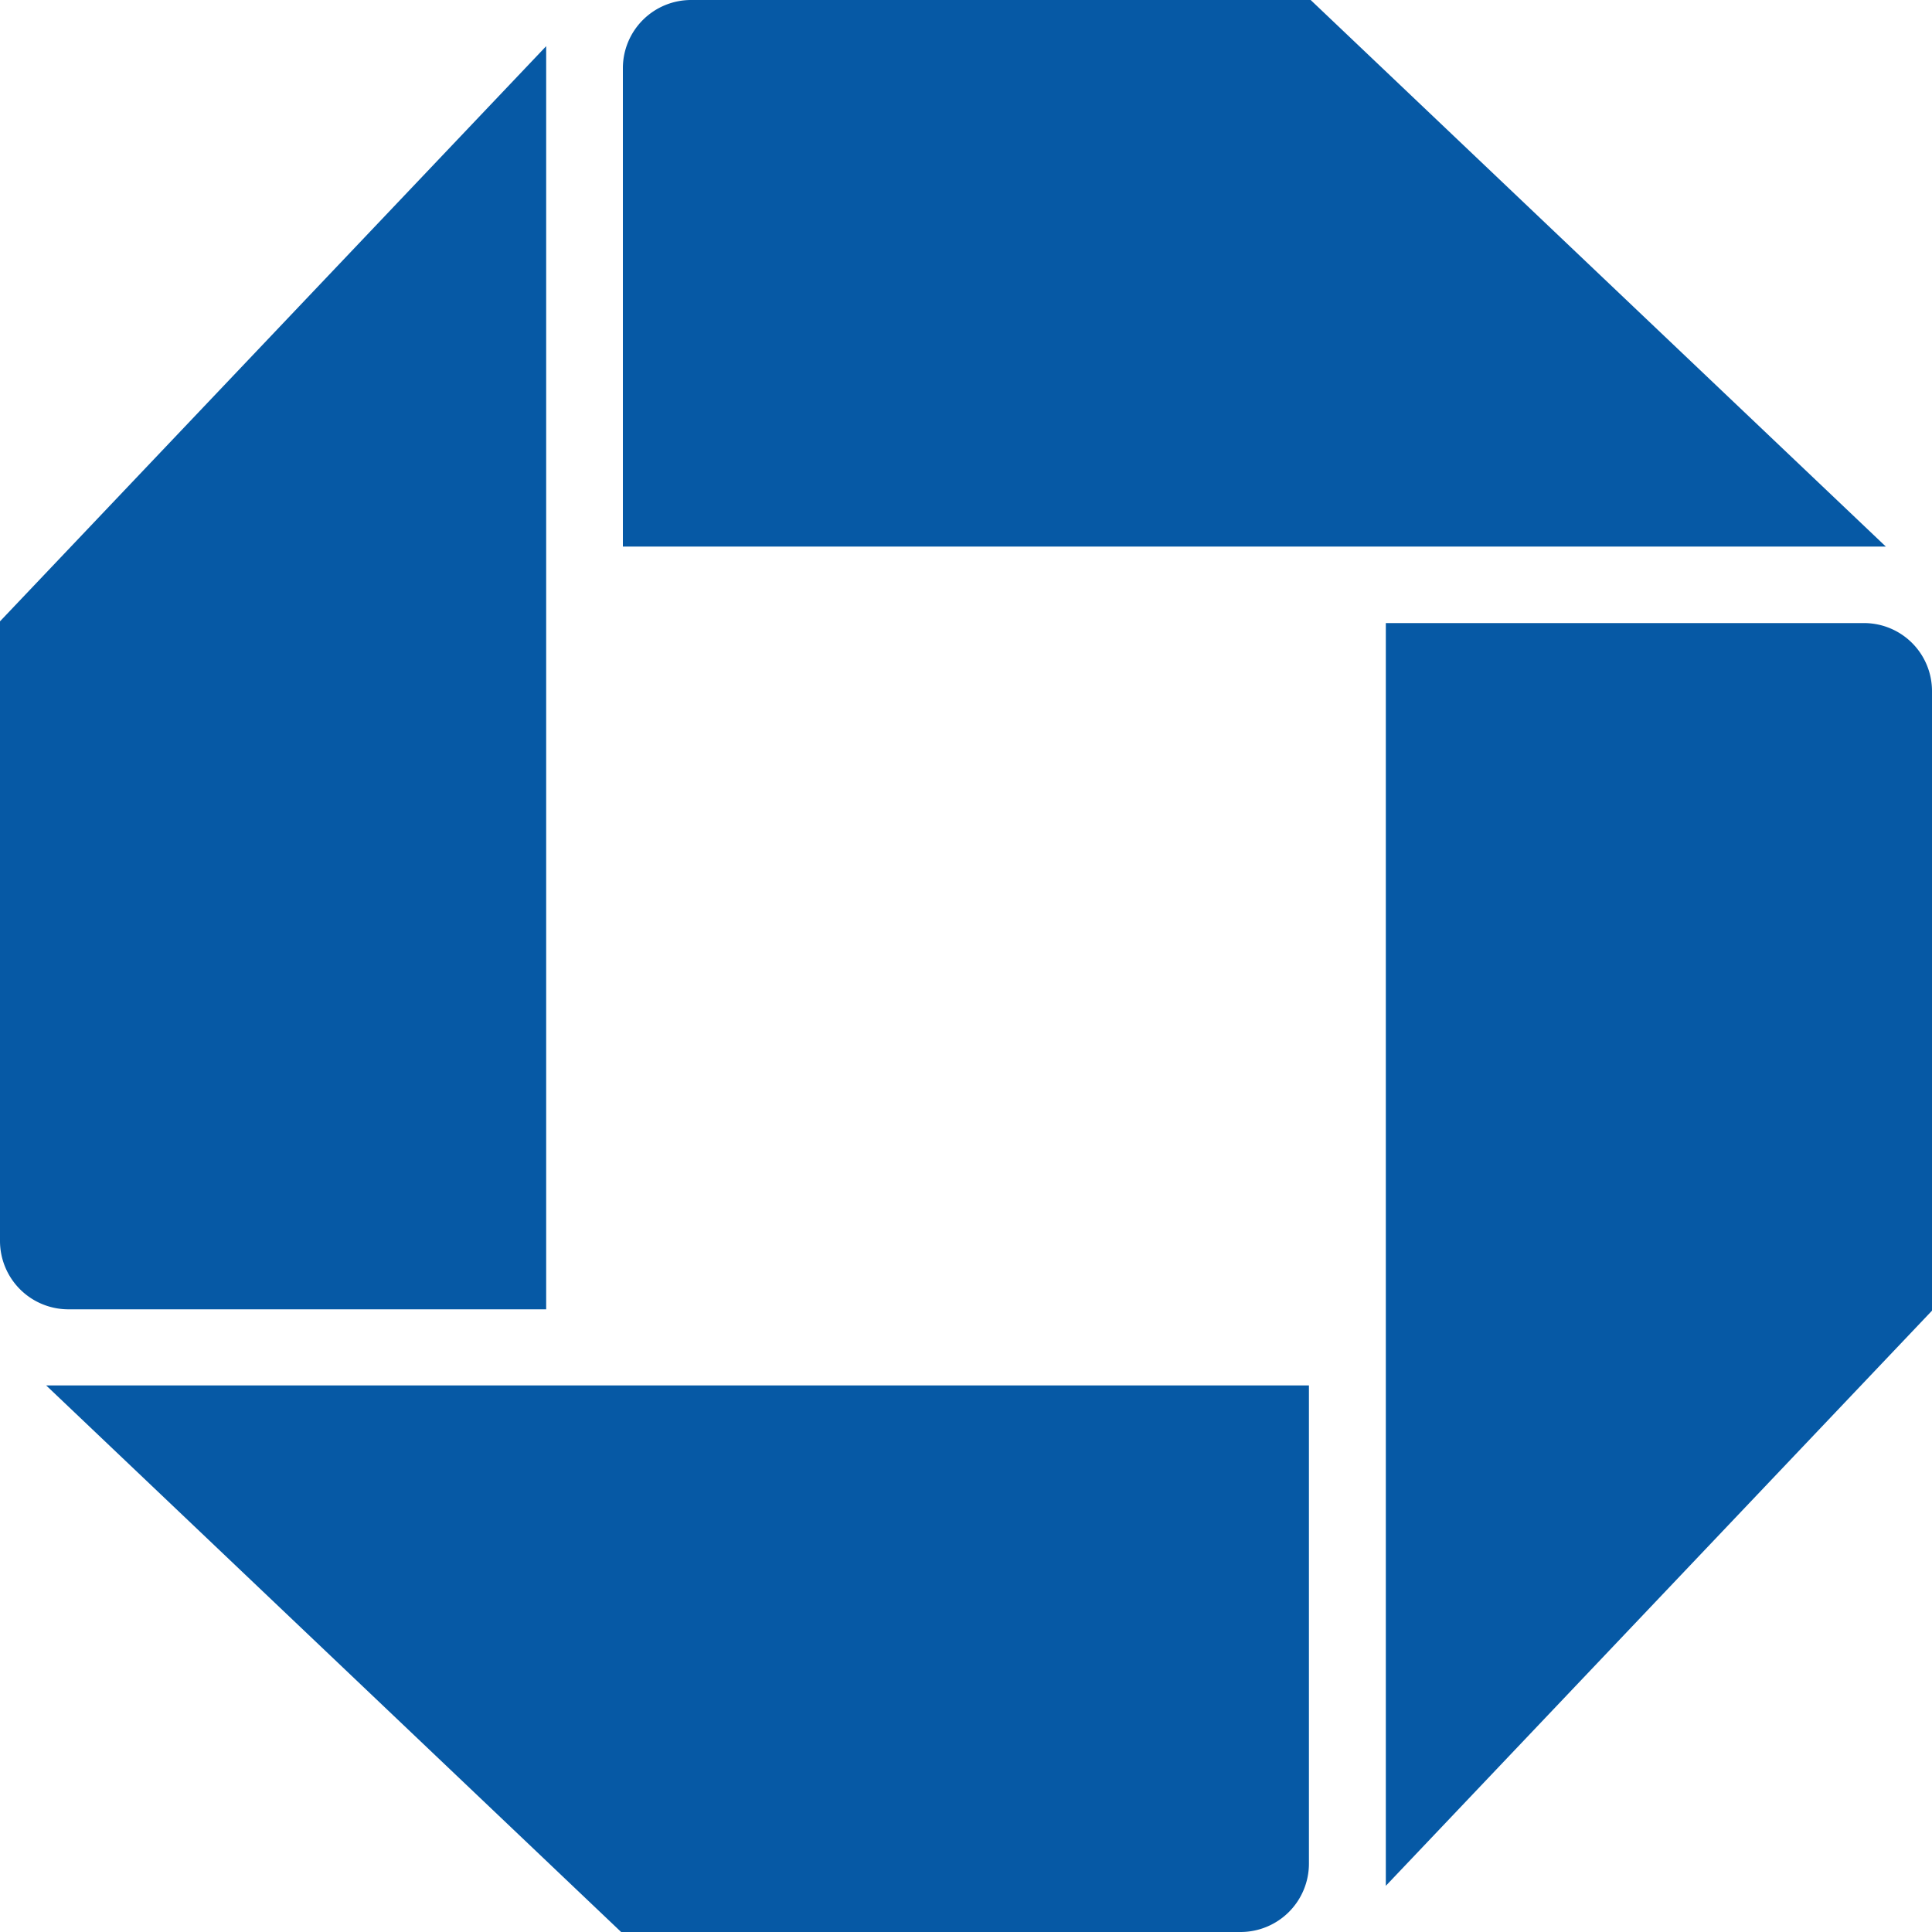
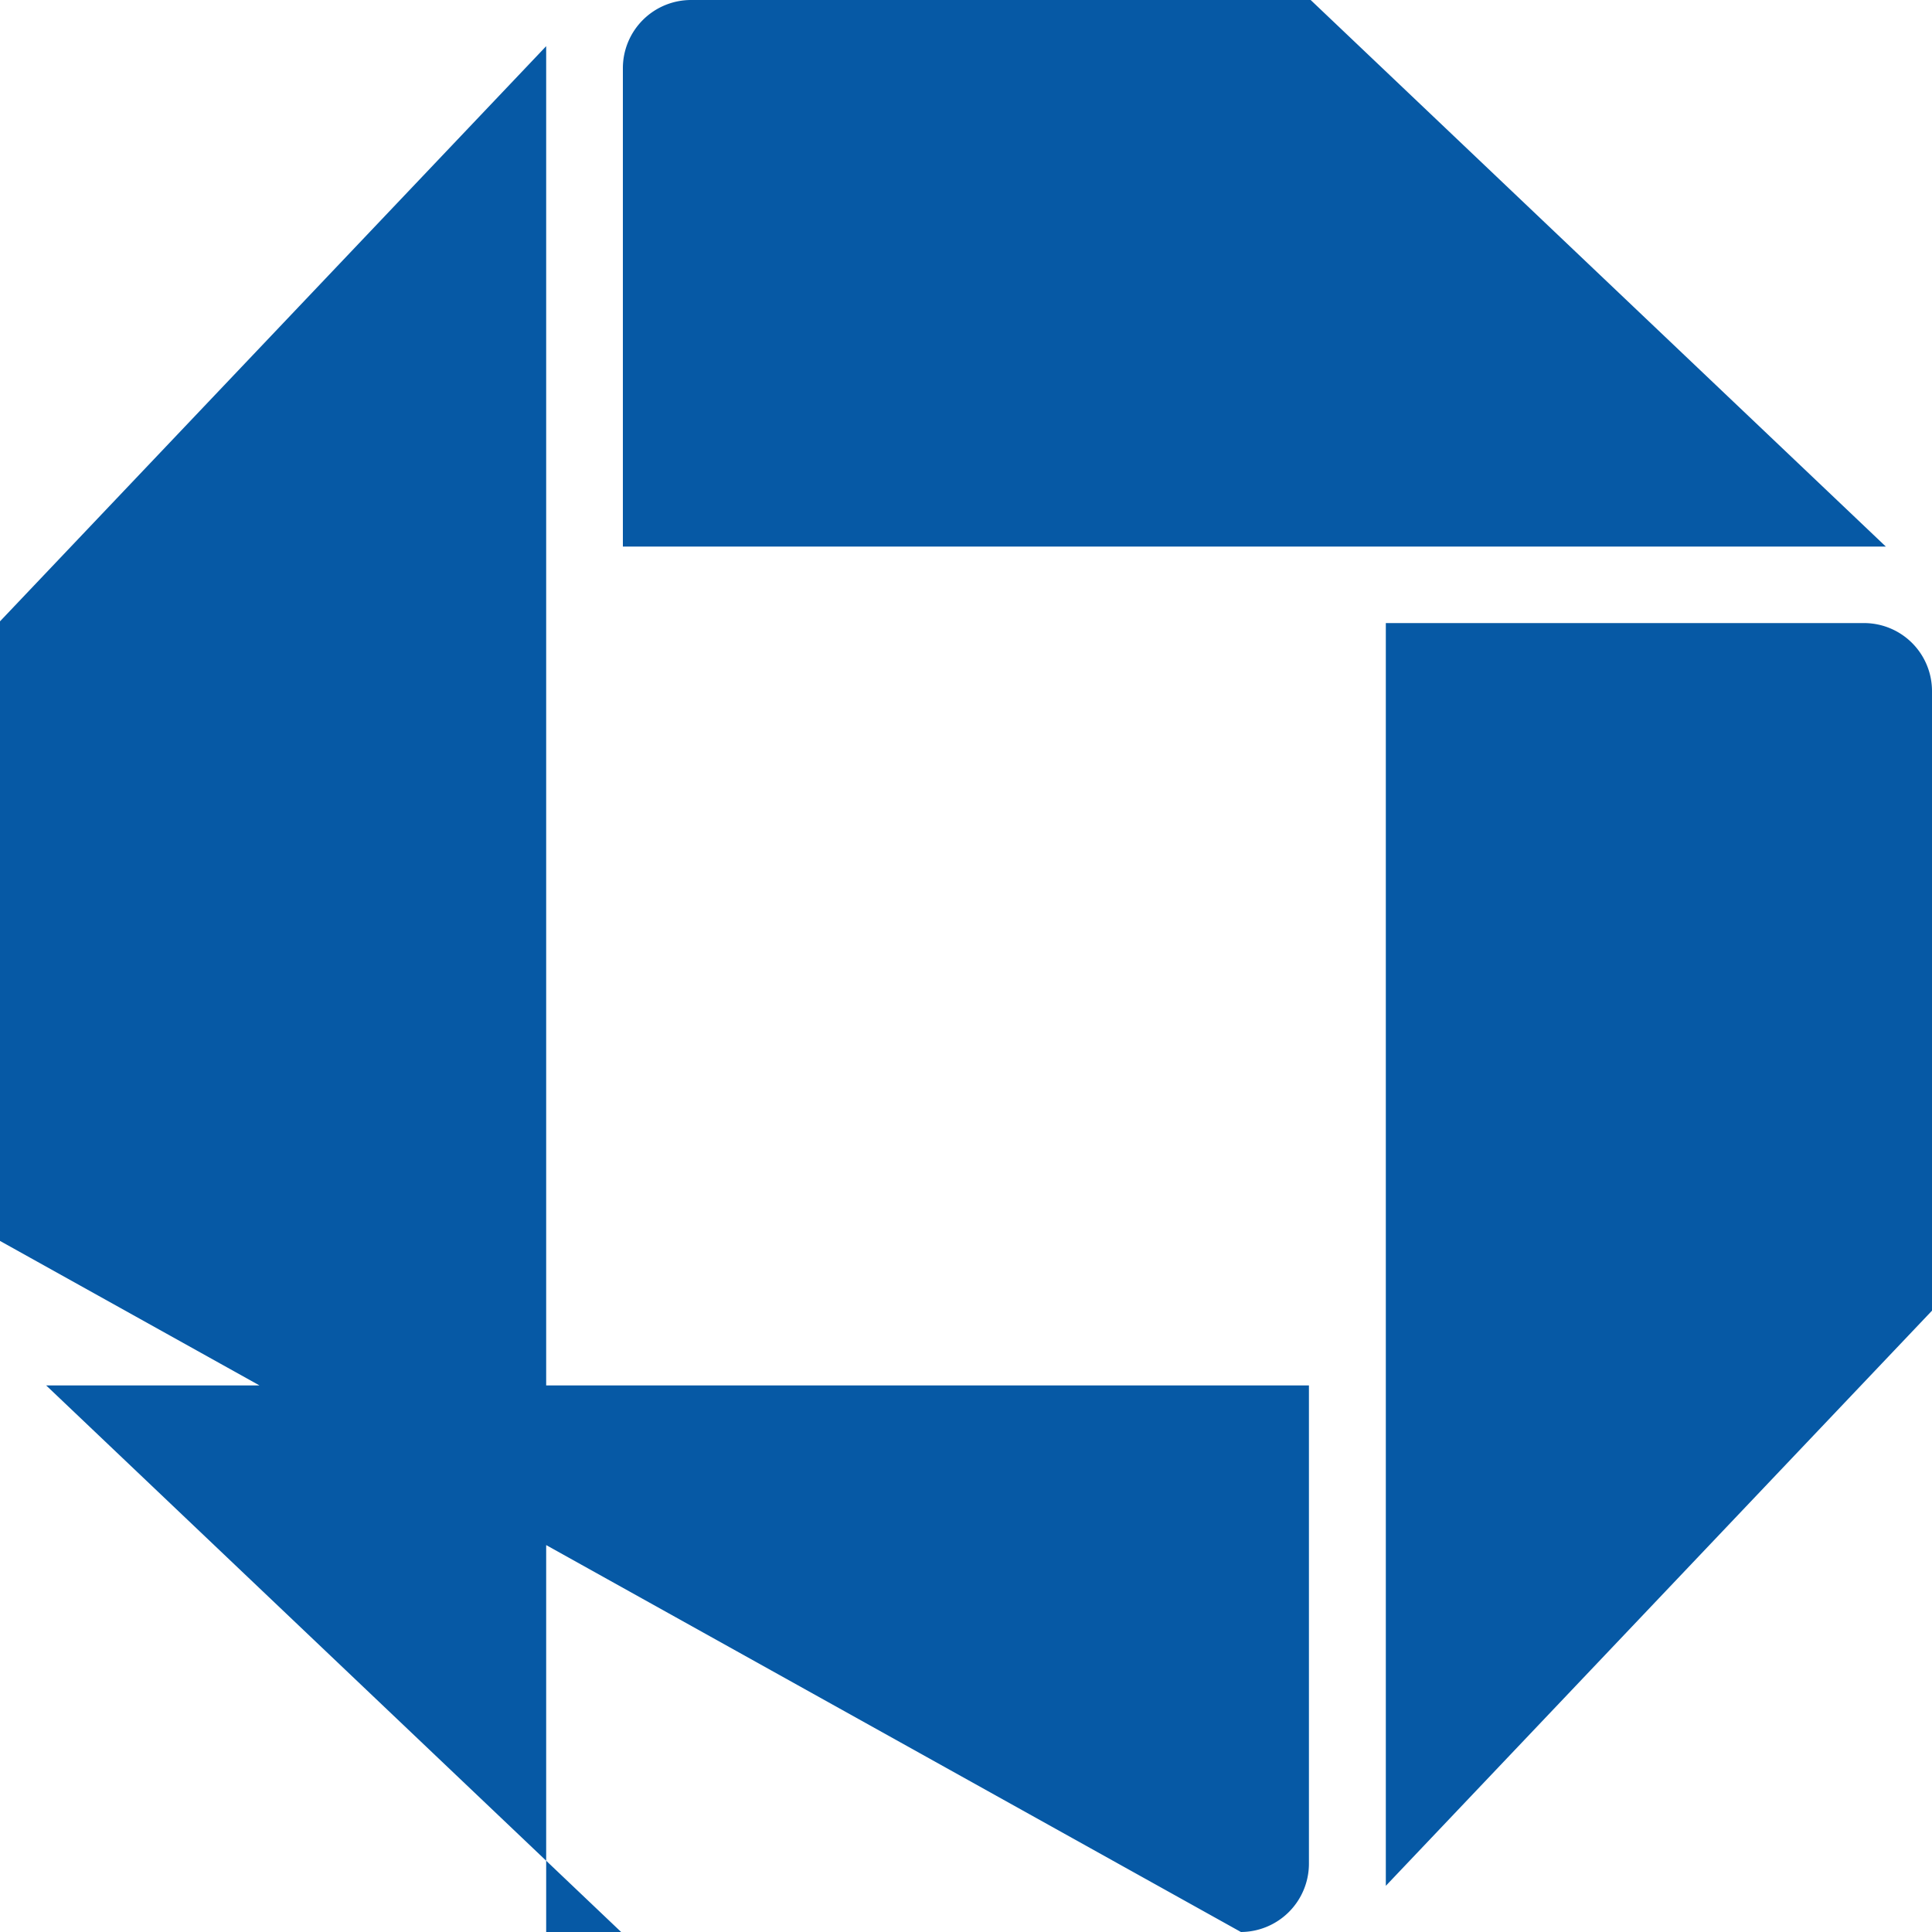
<svg xmlns="http://www.w3.org/2000/svg" id="a16648a9-7533-4eba-94fa-0f0e61384de1" data-name="Layer 1" viewBox="0 0 100 100">
  <title>chase-full</title>
-   <path d="M35.77,0a3.53,3.53,0,0,0-3.53,3.53V28.29H97.61L67.84,0H35.77M100,35.77a3.52,3.52,0,0,0-3.52-3.52H71.73V97.61L100,67.84V35.77M64.23,100a3.54,3.54,0,0,0,3.52-3.54V71.71H2.39L32.15,100H64.23M0,64.23a3.54,3.54,0,0,0,3.53,3.54H28.27V2.39L0,32.16V64.23" fill="#0659a5" />
+   <path d="M35.77,0a3.53,3.53,0,0,0-3.53,3.53V28.29H97.61L67.84,0H35.77M100,35.77a3.52,3.52,0,0,0-3.52-3.52H71.73V97.61L100,67.84V35.77M64.23,100a3.54,3.54,0,0,0,3.52-3.54V71.71H2.39L32.15,100H64.23a3.54,3.54,0,0,0,3.53,3.54H28.27V2.39L0,32.16V64.23" fill="#0659a5" />
</svg>